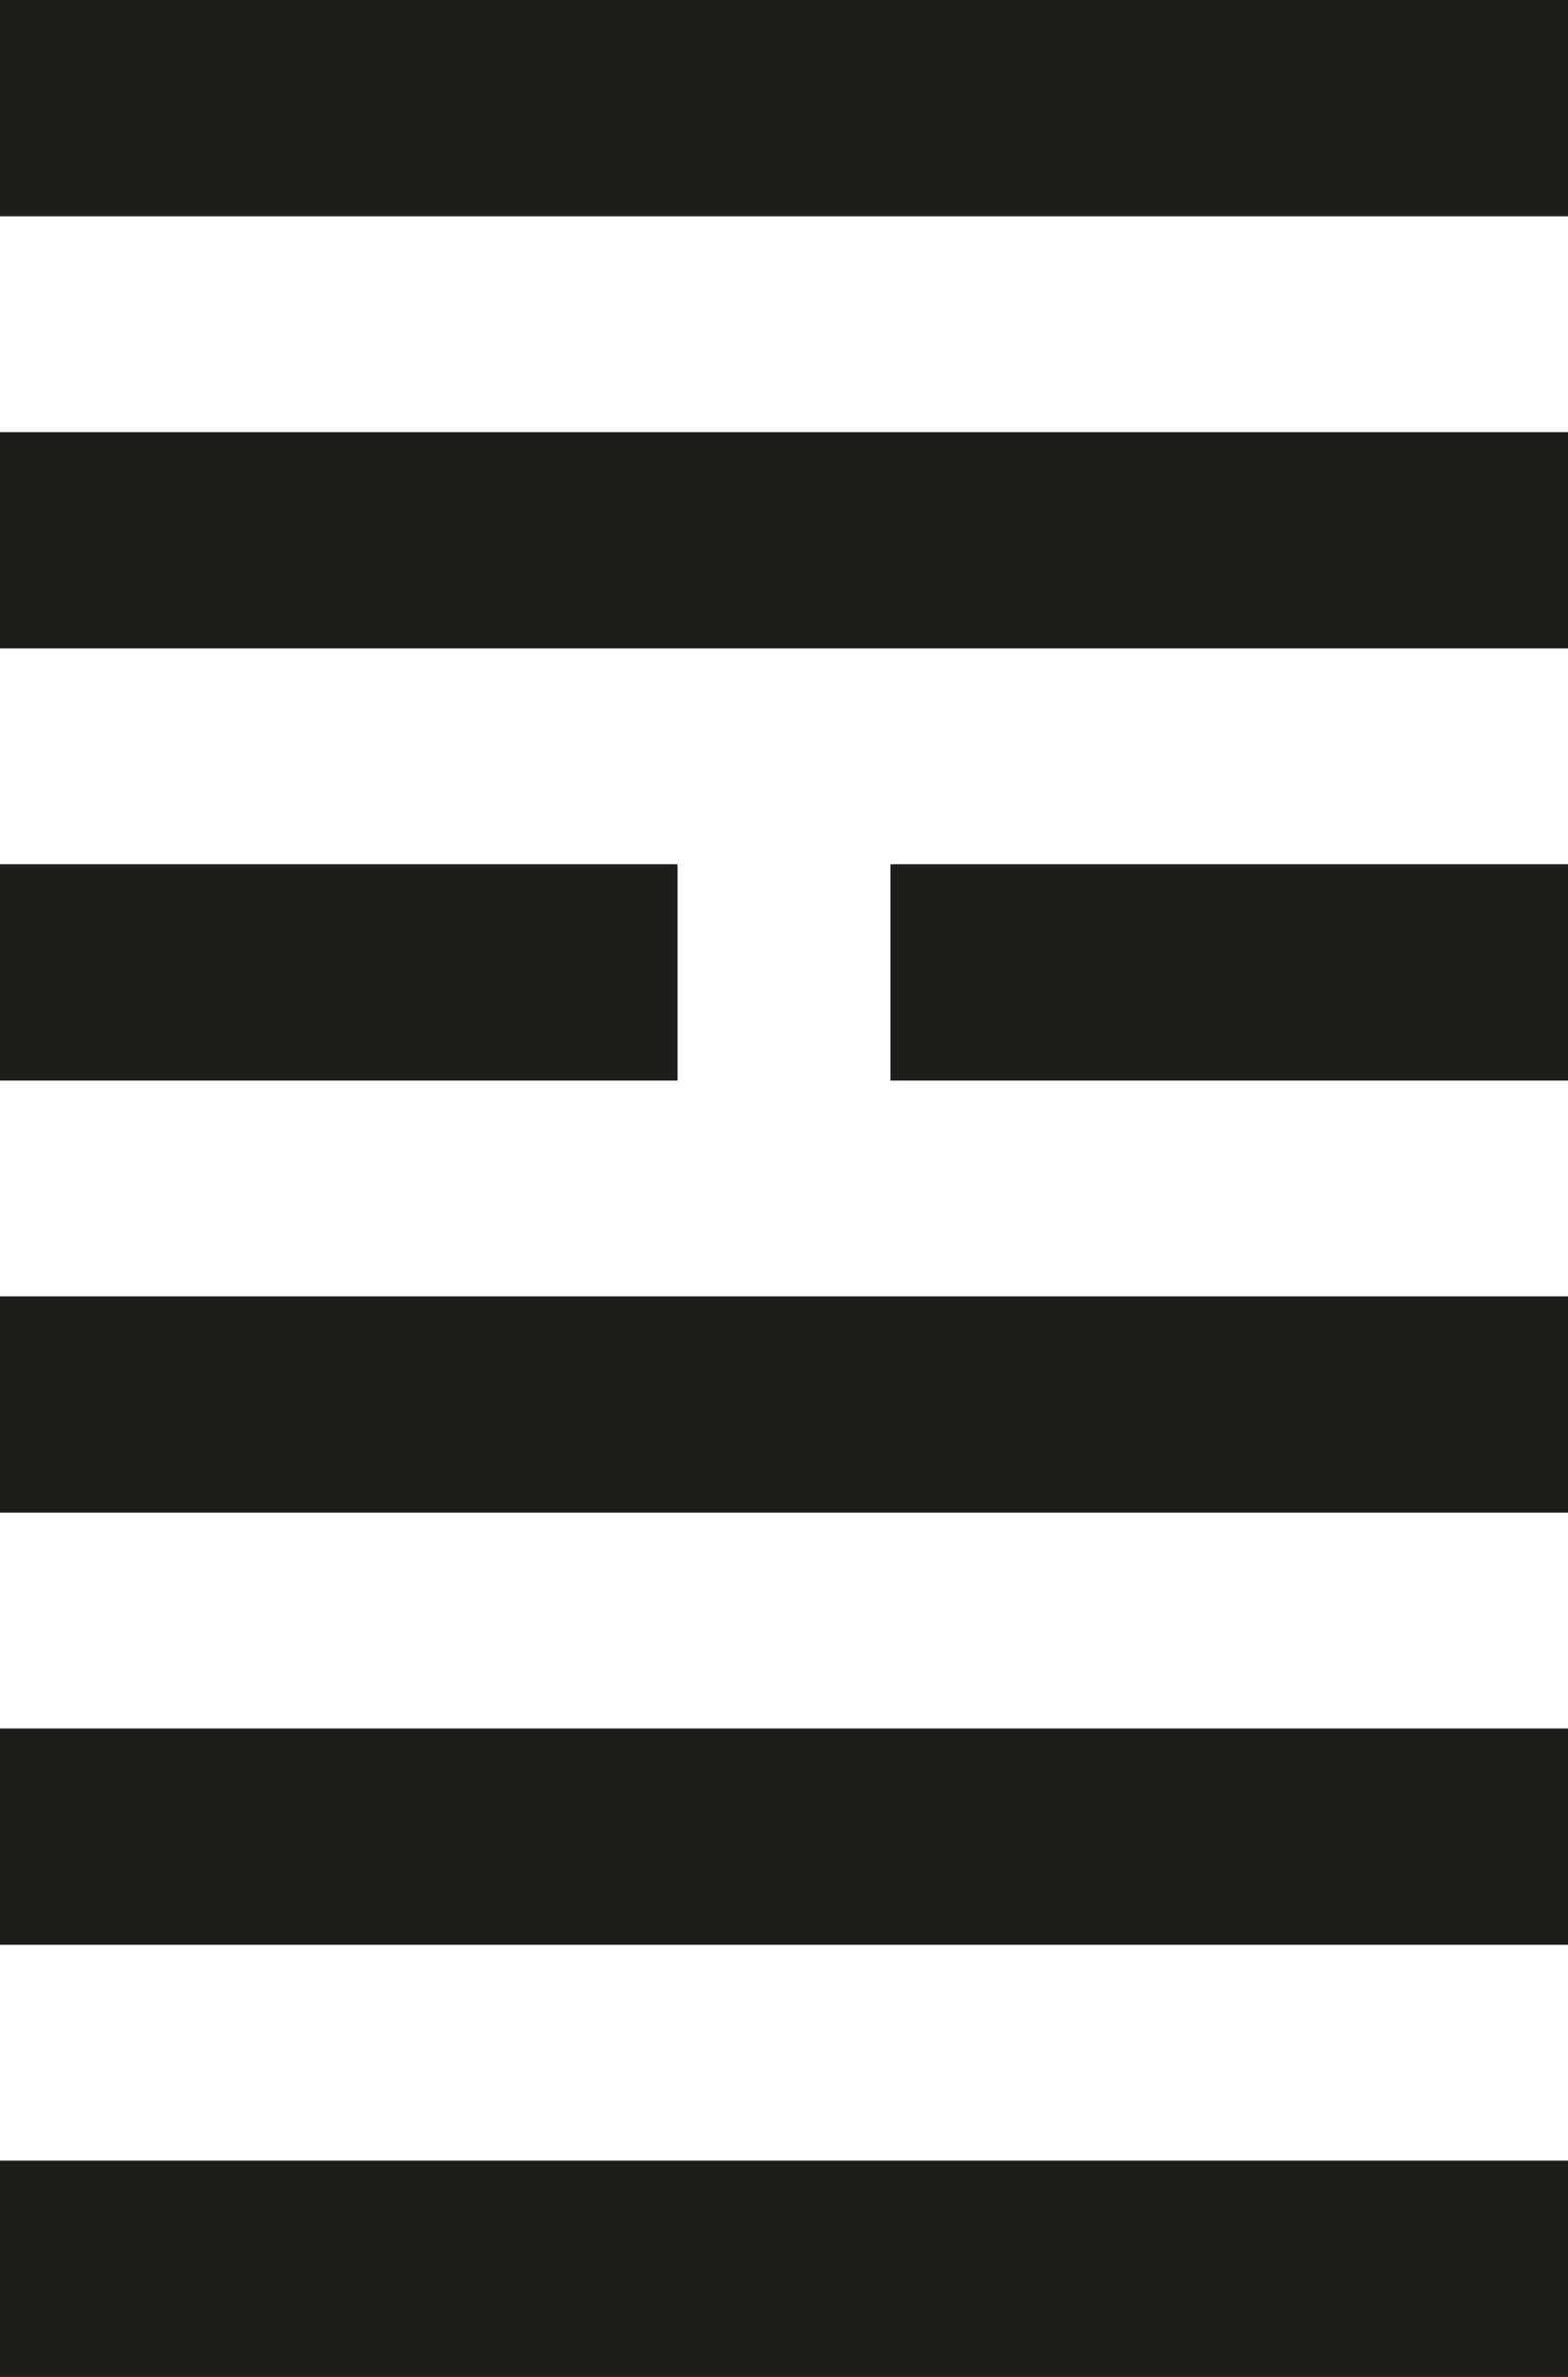
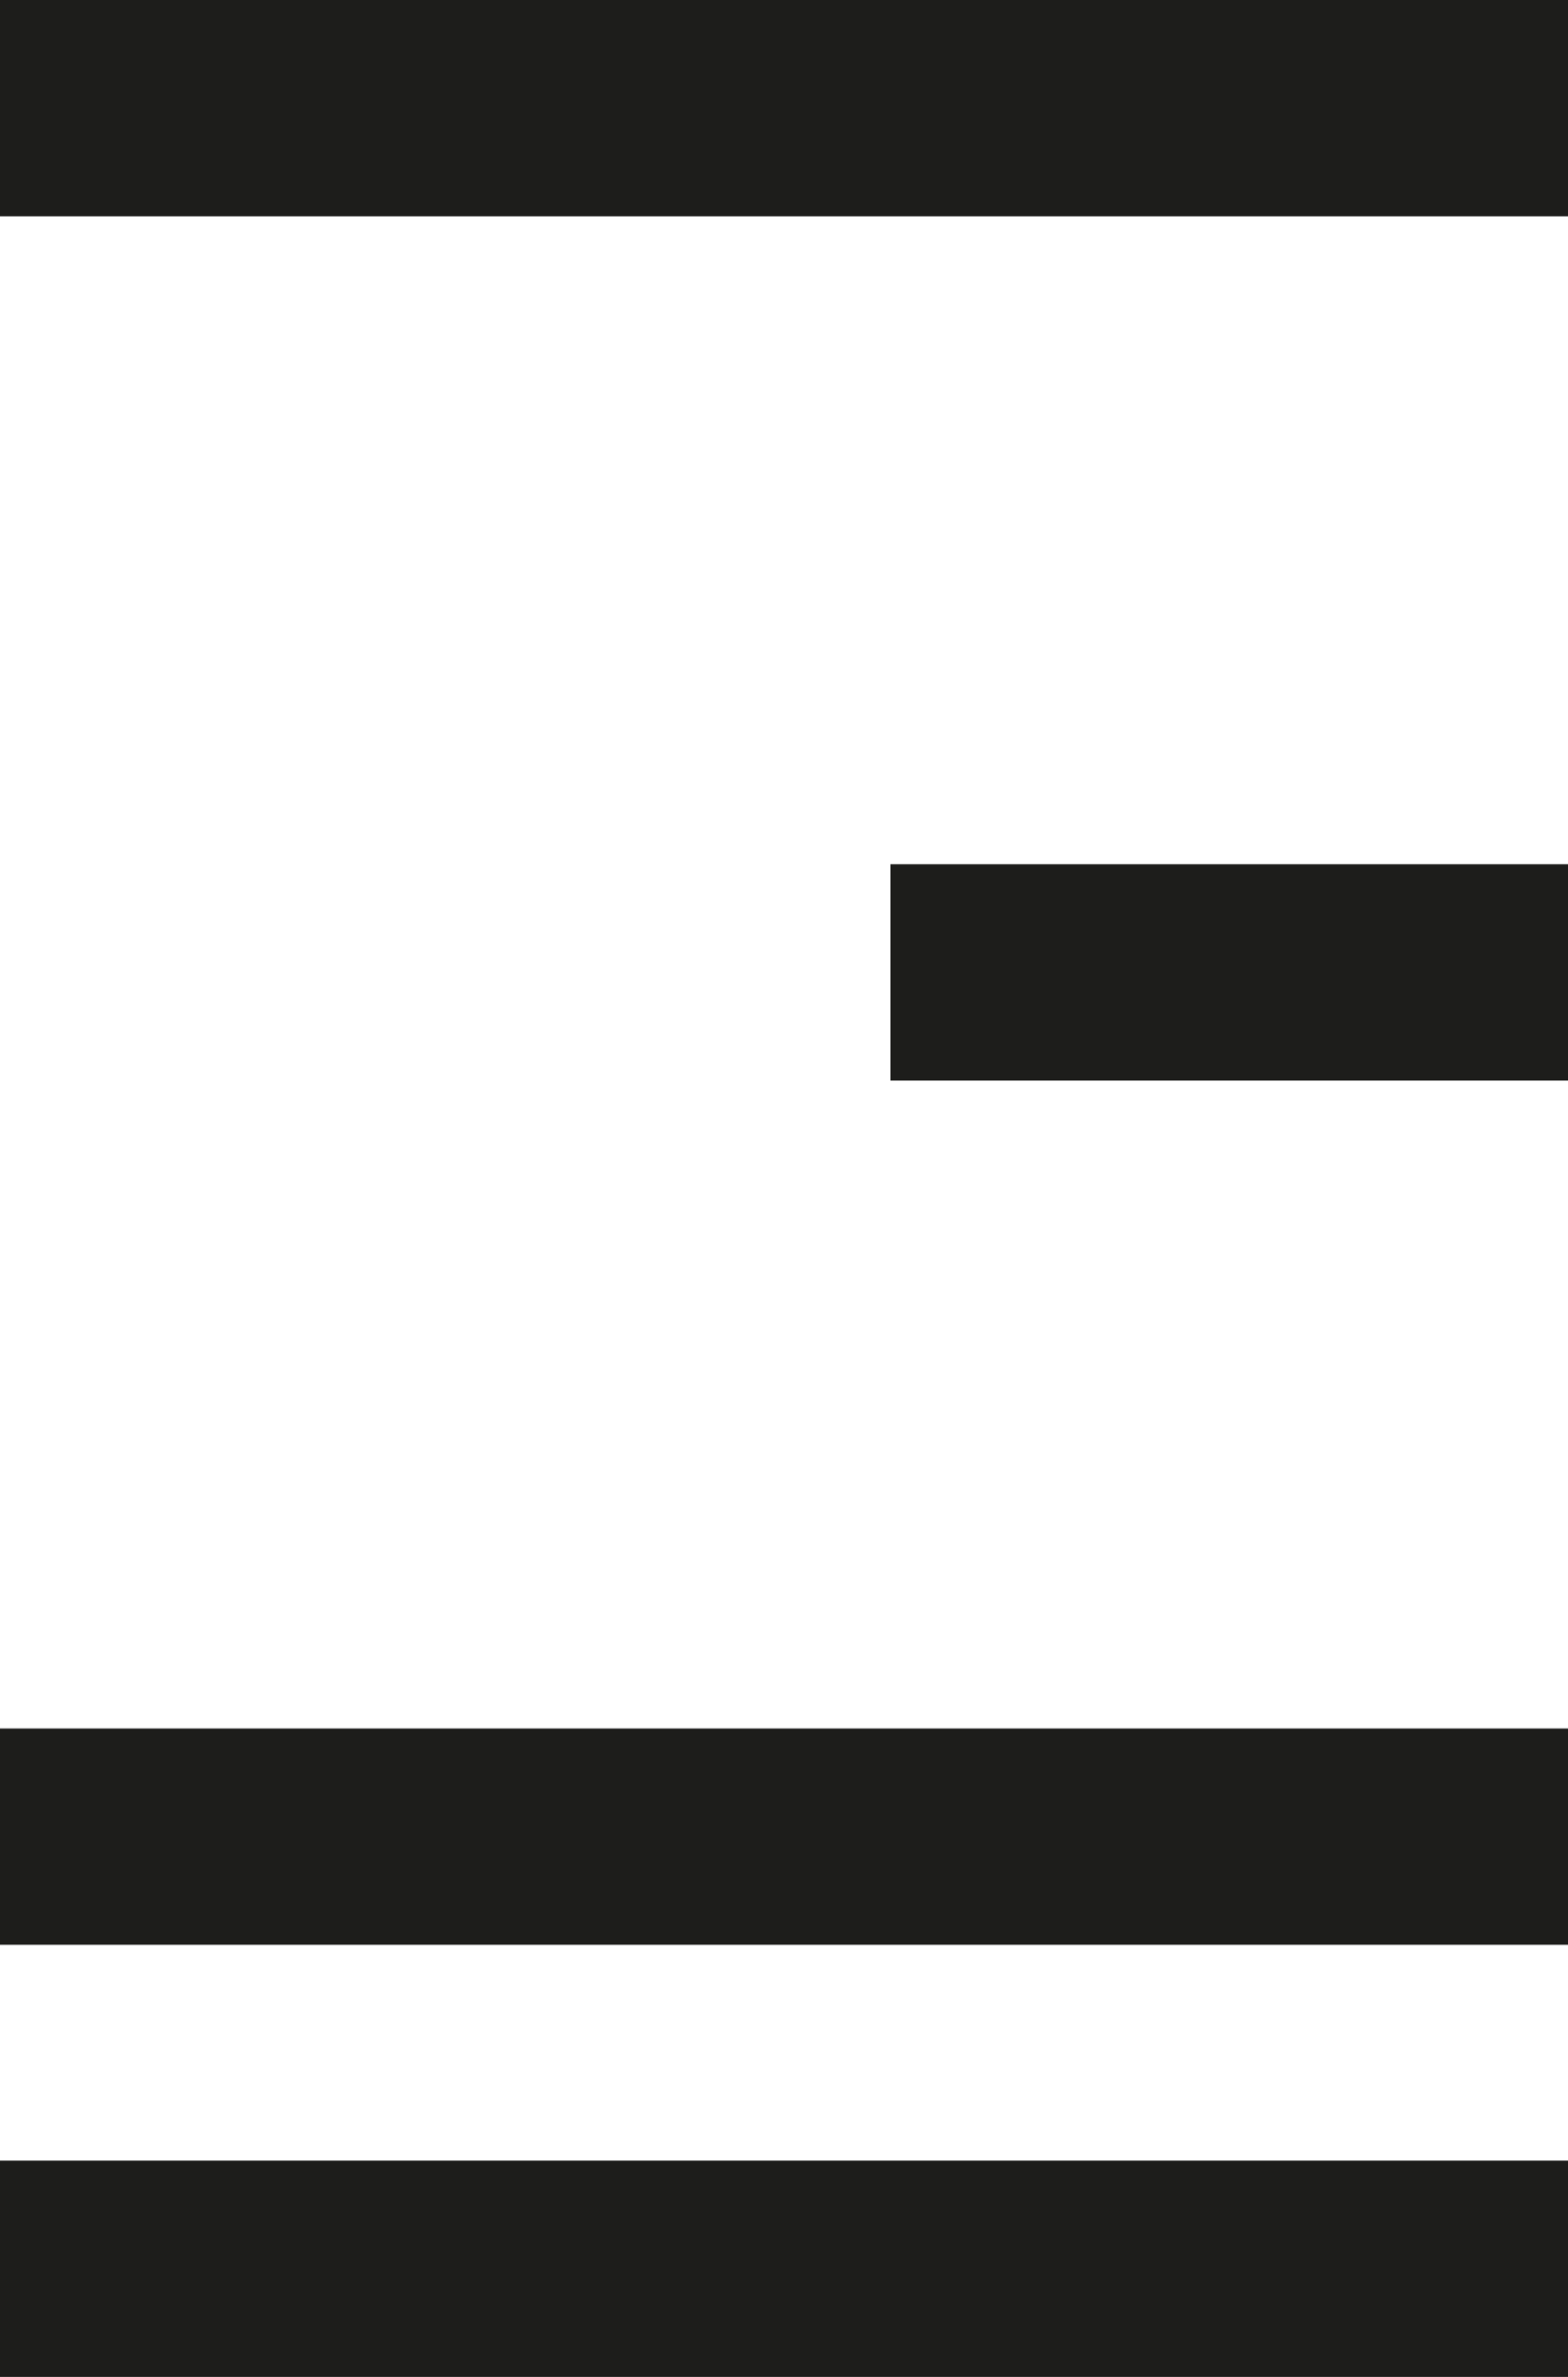
<svg xmlns="http://www.w3.org/2000/svg" id="_Слой_1" data-name="Слой 1" viewBox="0 0 33 50">
  <defs>
    <style> .cls-1 { fill: #1d1d1b; } </style>
  </defs>
  <rect class="cls-1" width="33" height="4.55" />
-   <rect class="cls-1" y="9.09" width="33" height="4.55" />
-   <rect class="cls-1" y="18.18" width="14.26" height="4.55" />
  <rect class="cls-1" x="18.74" y="18.18" width="14.26" height="4.55" />
-   <rect class="cls-1" y="27.27" width="33" height="4.55" />
  <rect class="cls-1" y="36.36" width="33" height="4.55" />
  <rect class="cls-1" y="45.45" width="33" height="4.55" />
</svg>